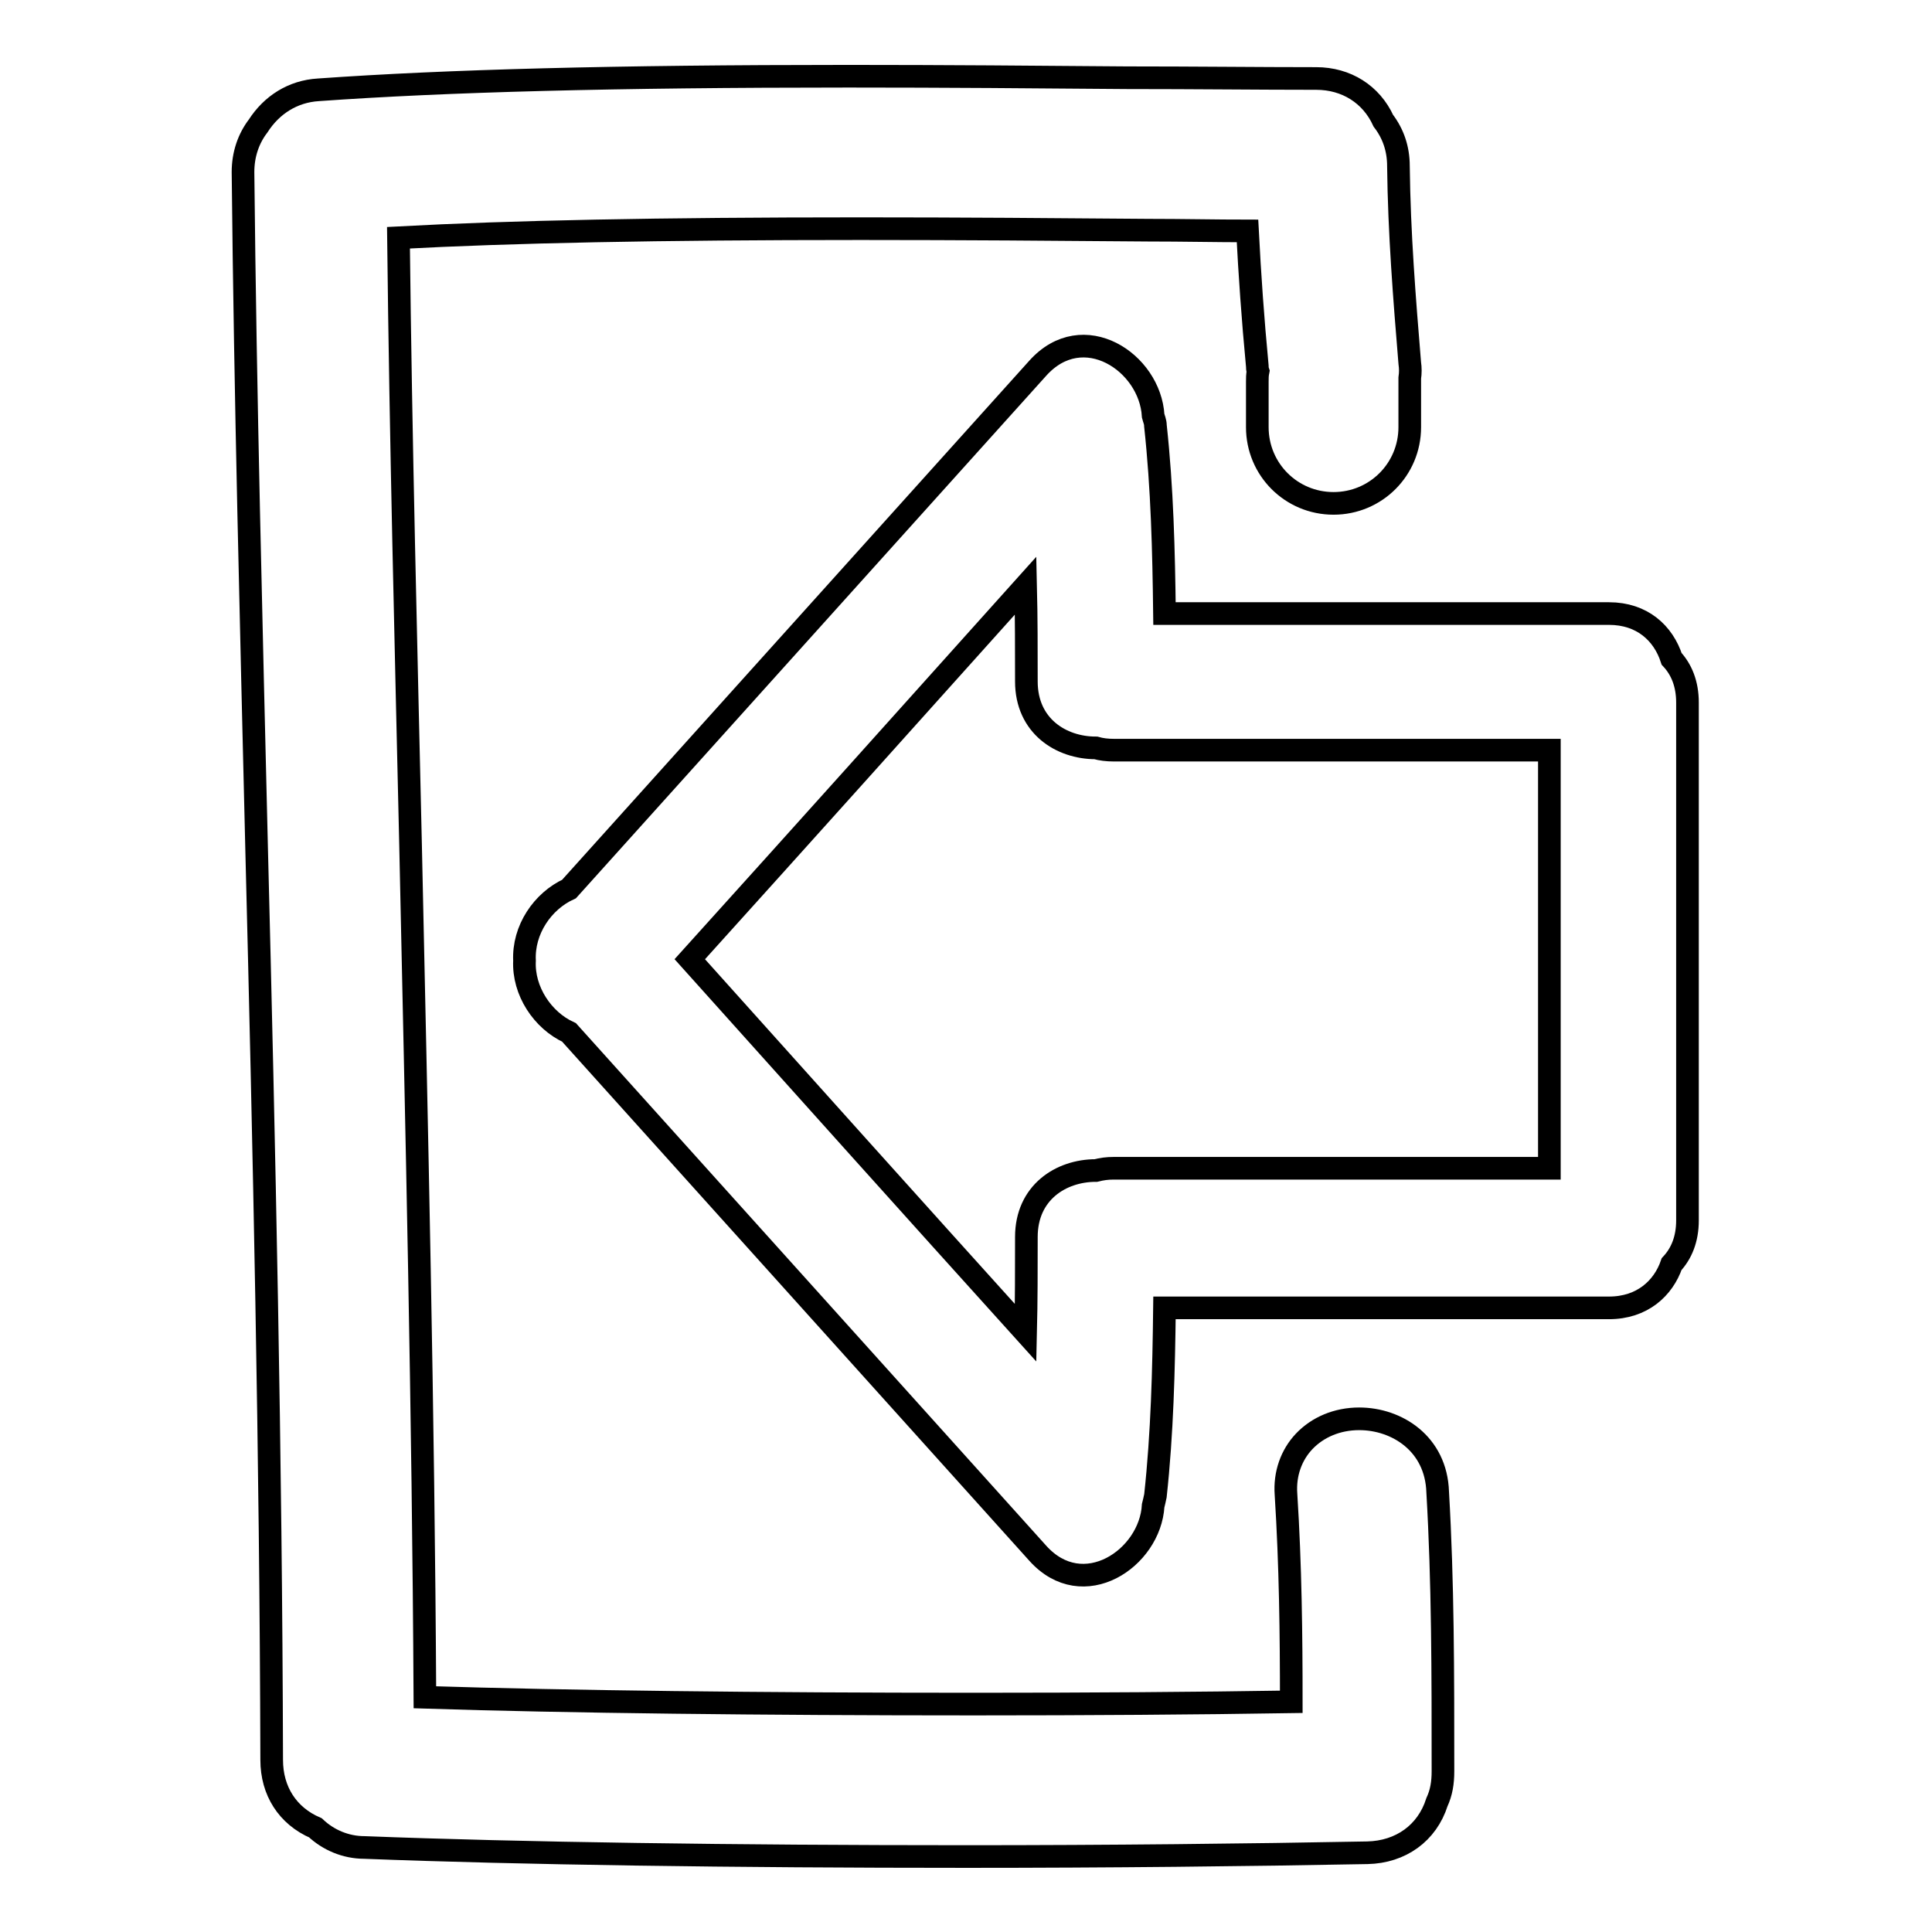
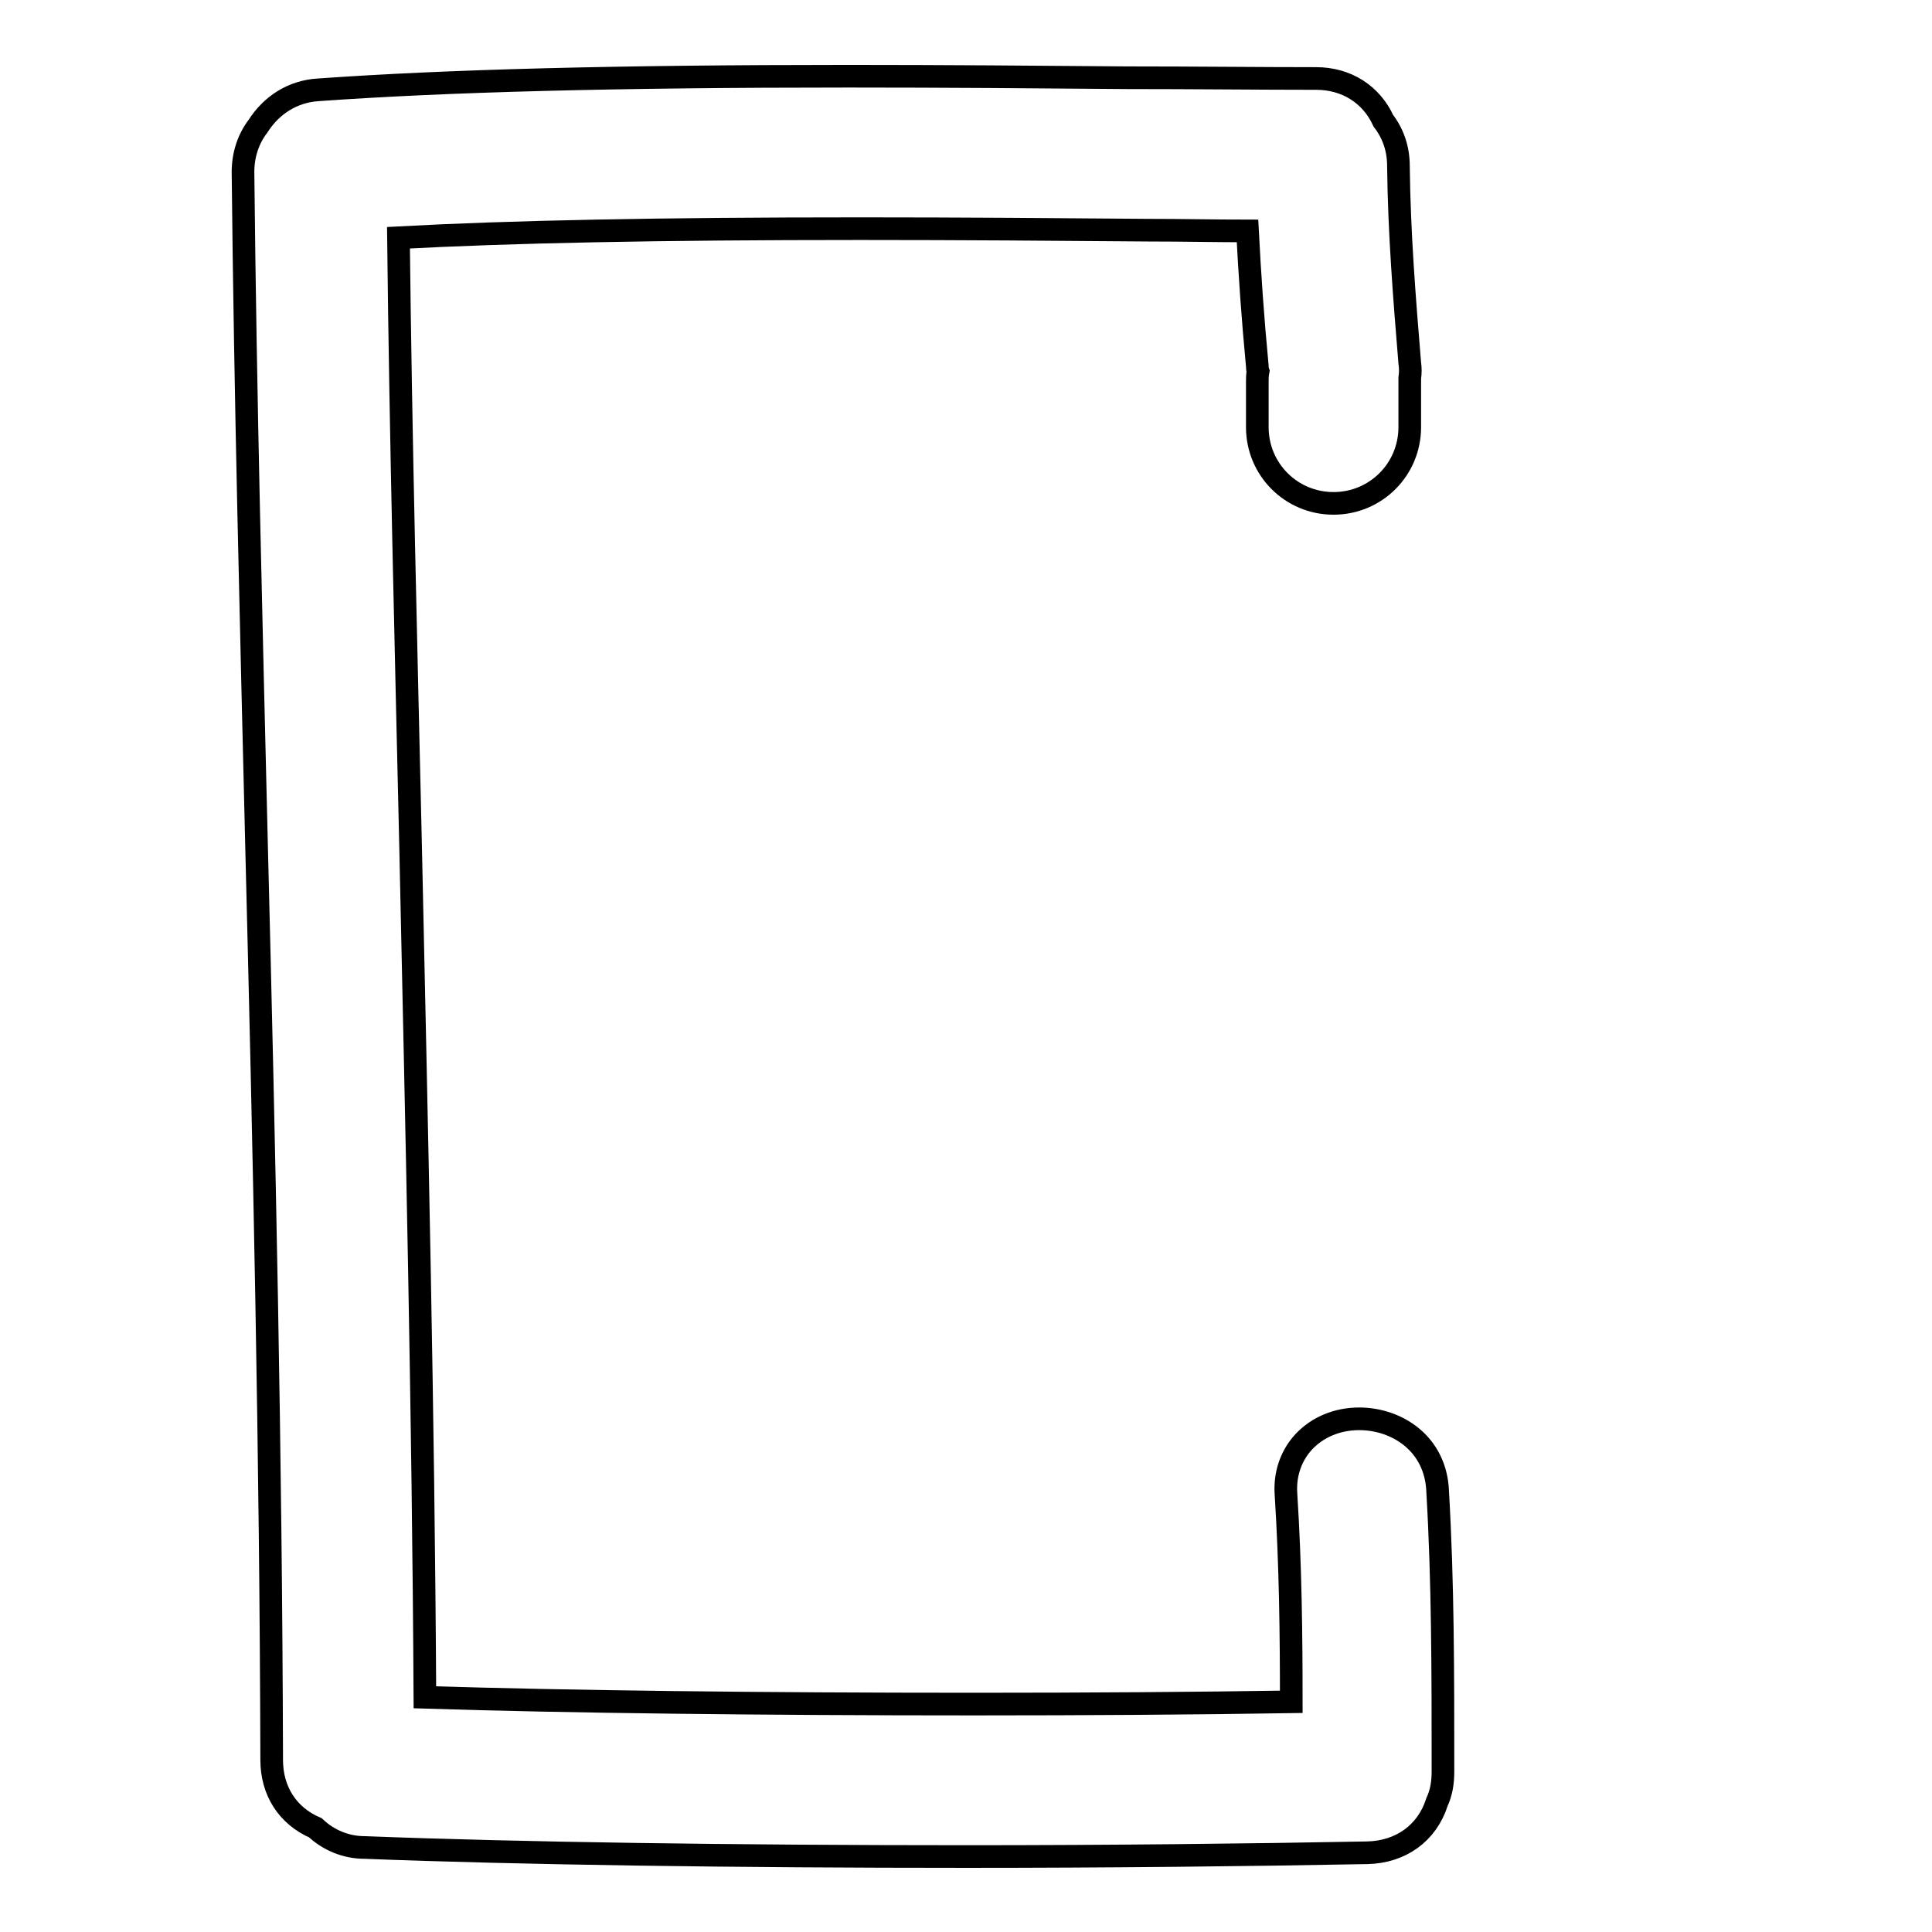
<svg xmlns="http://www.w3.org/2000/svg" version="1.1" x="0px" y="0px" viewBox="0 0 256 256" enable-background="new 0 0 256 256" xml:space="preserve">
  <g>
    <g>
      <g>
        <g>
          <path stroke-width="3" fill-opacity="0" stroke="#000000" d="M180.1,188c-2.9,0-5.5,1.1-7.3,3c-1.7,1.8-2.6,4.3-2.4,7c0.6,9.4,0.7,18.7,0.7,27.5c-12.5,0.2-26.9,0.3-42,0.3c-28.2,0-53.9-0.3-72.8-0.9c-0.2-37.7-1.1-76-1.9-113c-0.6-26.3-1.3-53.5-1.6-80.4c14.8-0.8,34.4-1.2,61.2-1.2c13.3,0,26.4,0.1,38.1,0.2c4.6,0,9.1,0.1,13.2,0.1c0.3,5.8,0.7,11.6,1.3,17.9c0,0.2,0,0.4,0.1,0.7c-0.1,0.5-0.1,0.9-0.1,1.4v6c0,5.6,4.5,10.1,10.1,10.1c5.6,0,10.1-4.5,10.1-10.1v-6c0-0.2,0-0.3,0-0.5c0.1-0.7,0.1-1.3,0-2c-0.7-8.5-1.4-17.2-1.5-26.1c0-2.3-0.7-4.3-2-6c-1.6-3.5-4.9-5.6-8.9-5.6c-7.7,0-16.1-0.1-25.1-0.1c-11.7-0.1-24.2-0.2-36.9-0.2c-31,0-53.3,0.6-70.2,1.8c-3.4,0.2-6.2,2-8,4.8c-1.3,1.7-2,3.8-2,6.1c0.3,29.9,1.1,60.2,1.8,89.5c1,39.6,1.9,80.6,2,120.9c0,4.1,2.1,7.4,5.8,9c1.7,1.6,4,2.6,6.5,2.6c20.6,0.8,48.9,1.2,79.8,1.2c18.6,0,37.5-0.2,53.1-0.5c4.4-0.1,7.9-2.6,9.2-6.7c0.6-1.3,0.8-2.6,0.8-4.1c0-13.2,0-25-0.7-37C190.3,191.3,185.1,188,180.1,188z" />
-           <path stroke-width="3" fill-opacity="0" stroke="#000000" d="M213.2,81.3h-58.9c-0.1-8.3-0.3-16.6-1.2-24.9c0-0.5-0.2-0.9-0.3-1.3c-0.4-7.1-9.3-13-15.3-6.3c-20.7,23-41.4,46-62.1,69c-3.5,1.6-6.1,5.4-5.9,9.5c-0.2,4,2.4,7.9,5.9,9.5c20.7,23,41.4,46,62.1,69c6,6.7,14.9,0.7,15.3-6.3c0.1-0.4,0.2-0.8,0.3-1.3c0.9-8.3,1.1-16.6,1.2-24.9h58.9c4.4,0,7.2-2.6,8.3-5.8c1.3-1.4,2.1-3.3,2.1-5.8v-31v-6.6v-31c0-2.5-0.8-4.4-2.1-5.8C220.4,83.9,217.6,81.3,213.2,81.3z M205.3,123.9v6.6v24.3h-57.7c-0.9,0-1.6,0.1-2.4,0.3c-4.6,0-9.2,2.9-9.2,8.8c0,4.2,0,8.5-0.1,12.7c-14.9-16.5-29.7-33-44.5-49.5c14.9-16.5,29.7-33,44.5-49.5c0.1,4.2,0.1,8.5,0.1,12.7c0,5.9,4.6,8.8,9.2,8.8c0.7,0.2,1.5,0.3,2.4,0.3h57.7V123.9z" />
        </g>
      </g>
      <g />
      <g />
      <g />
      <g />
      <g />
      <g />
      <g />
      <g />
      <g />
      <g />
      <g />
      <g />
      <g />
      <g />
      <g />
    </g>
  </g>
</svg>